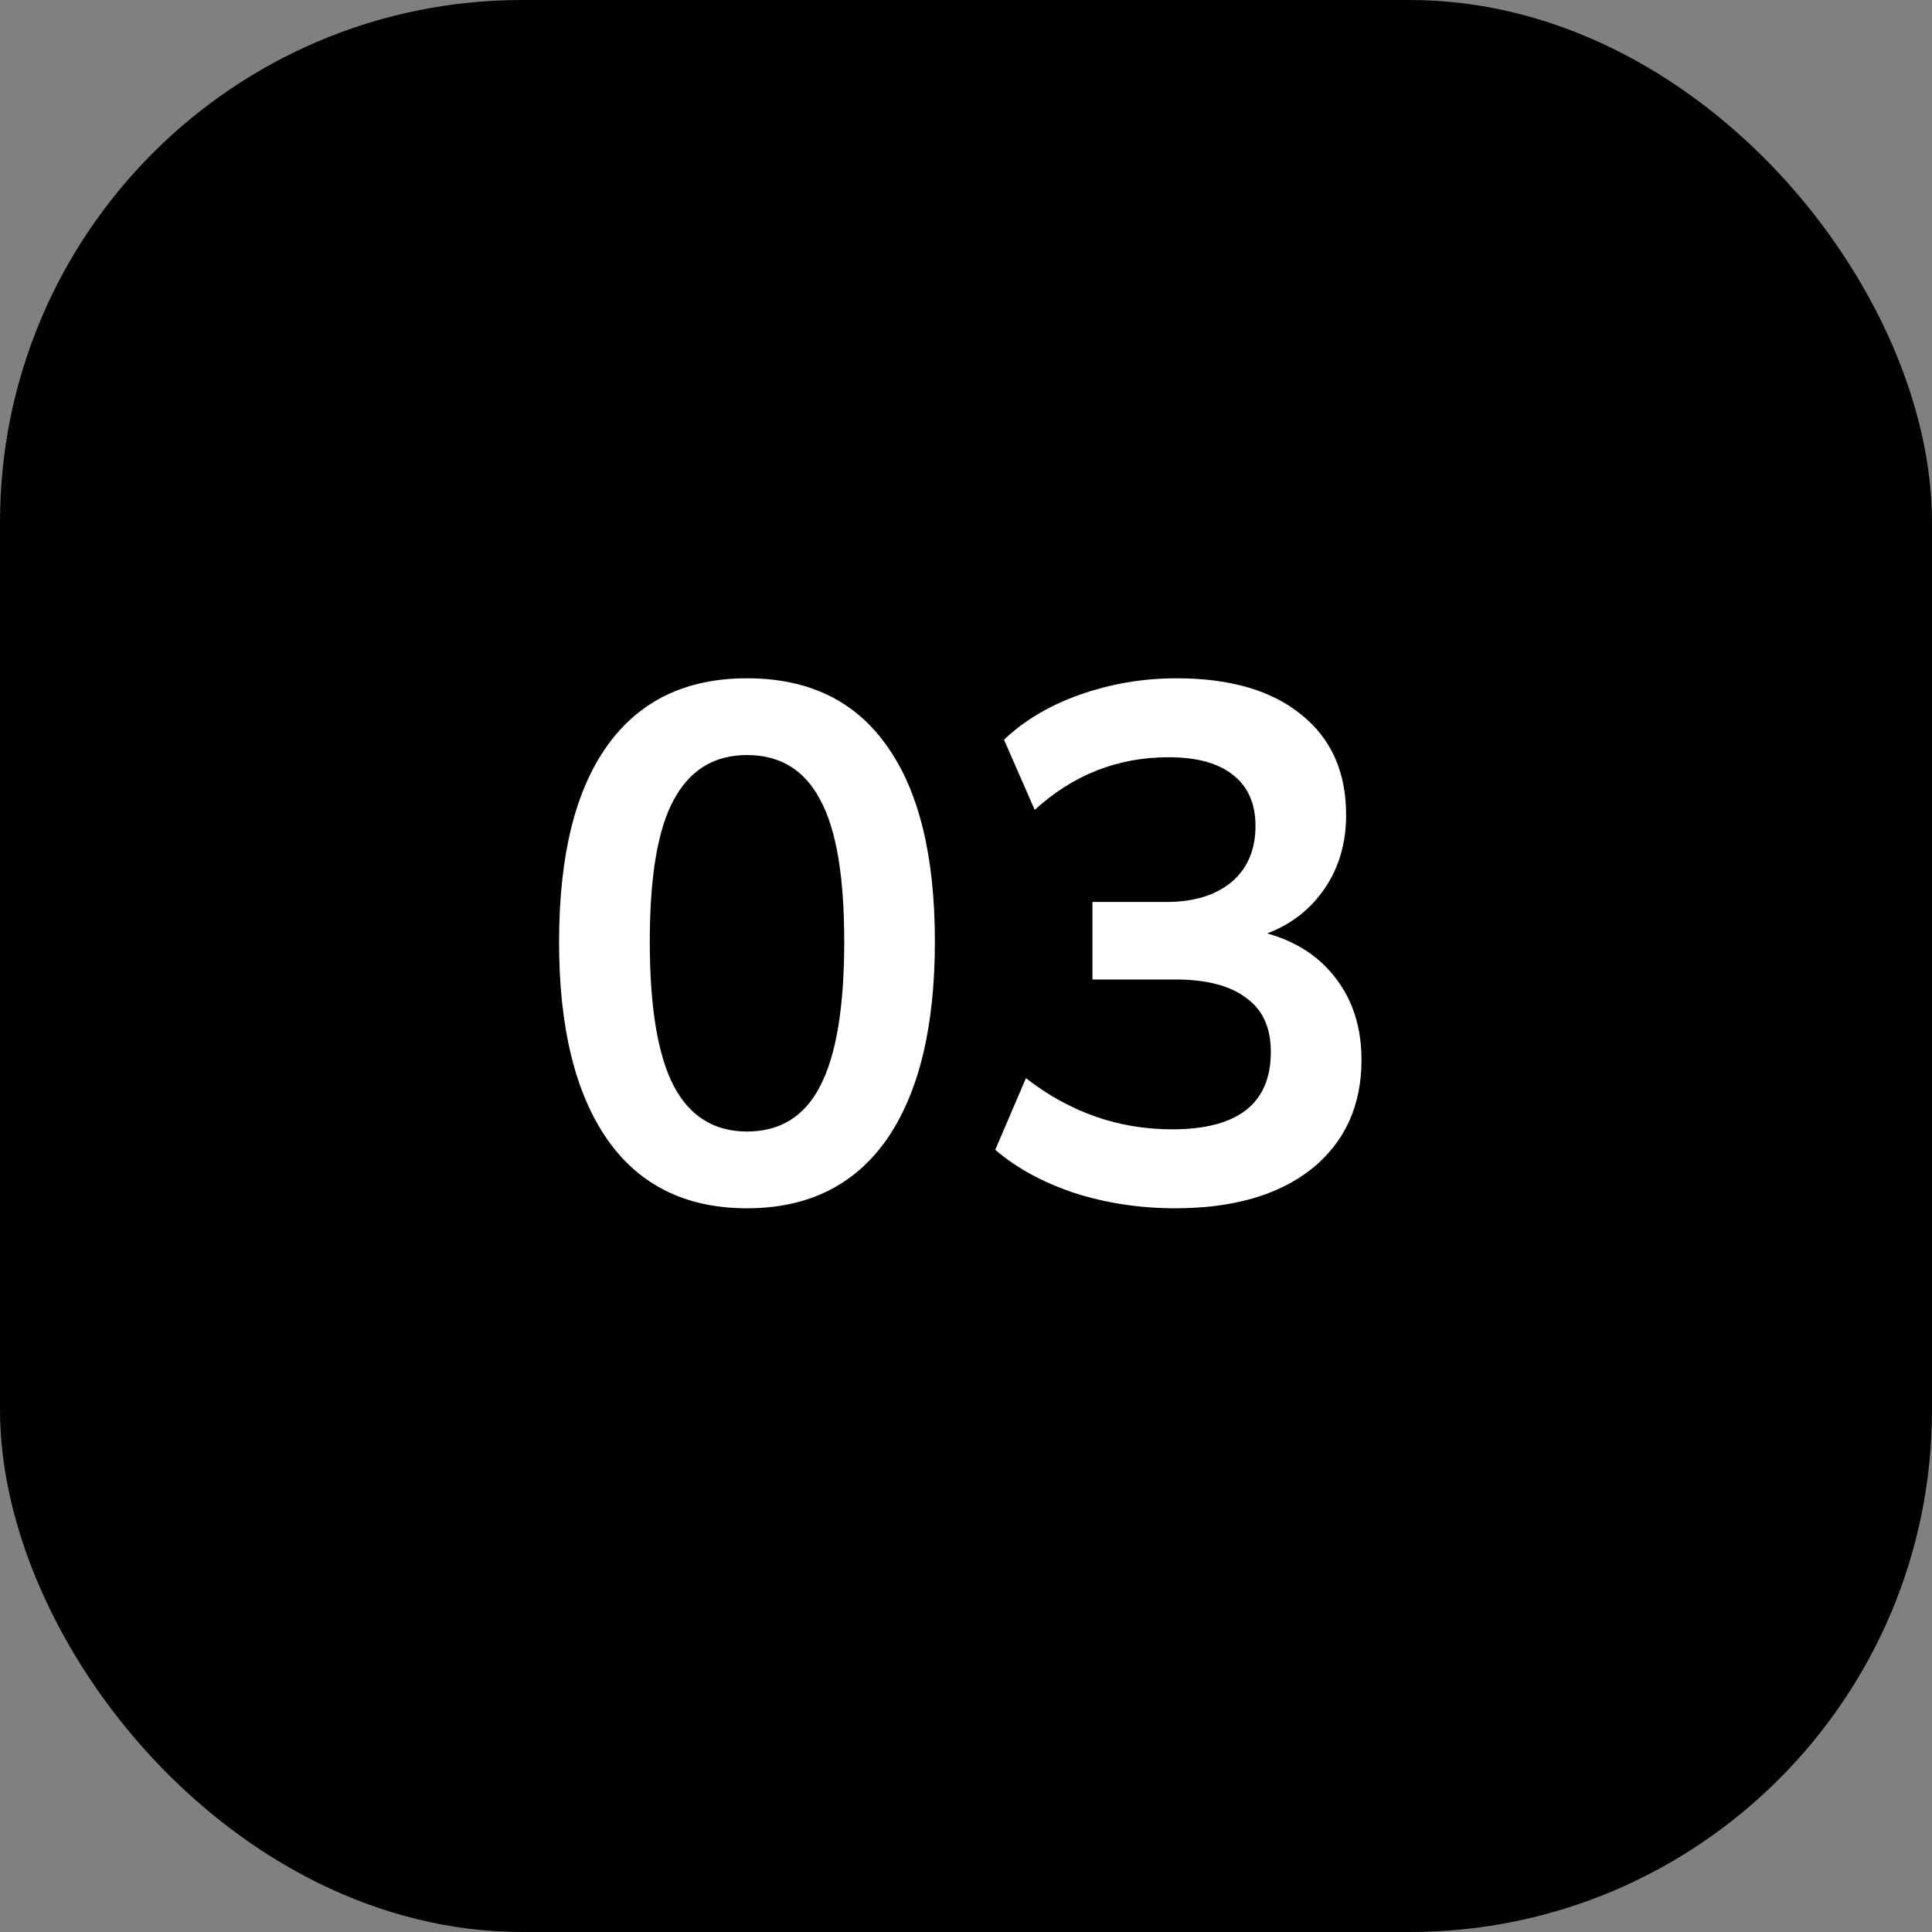
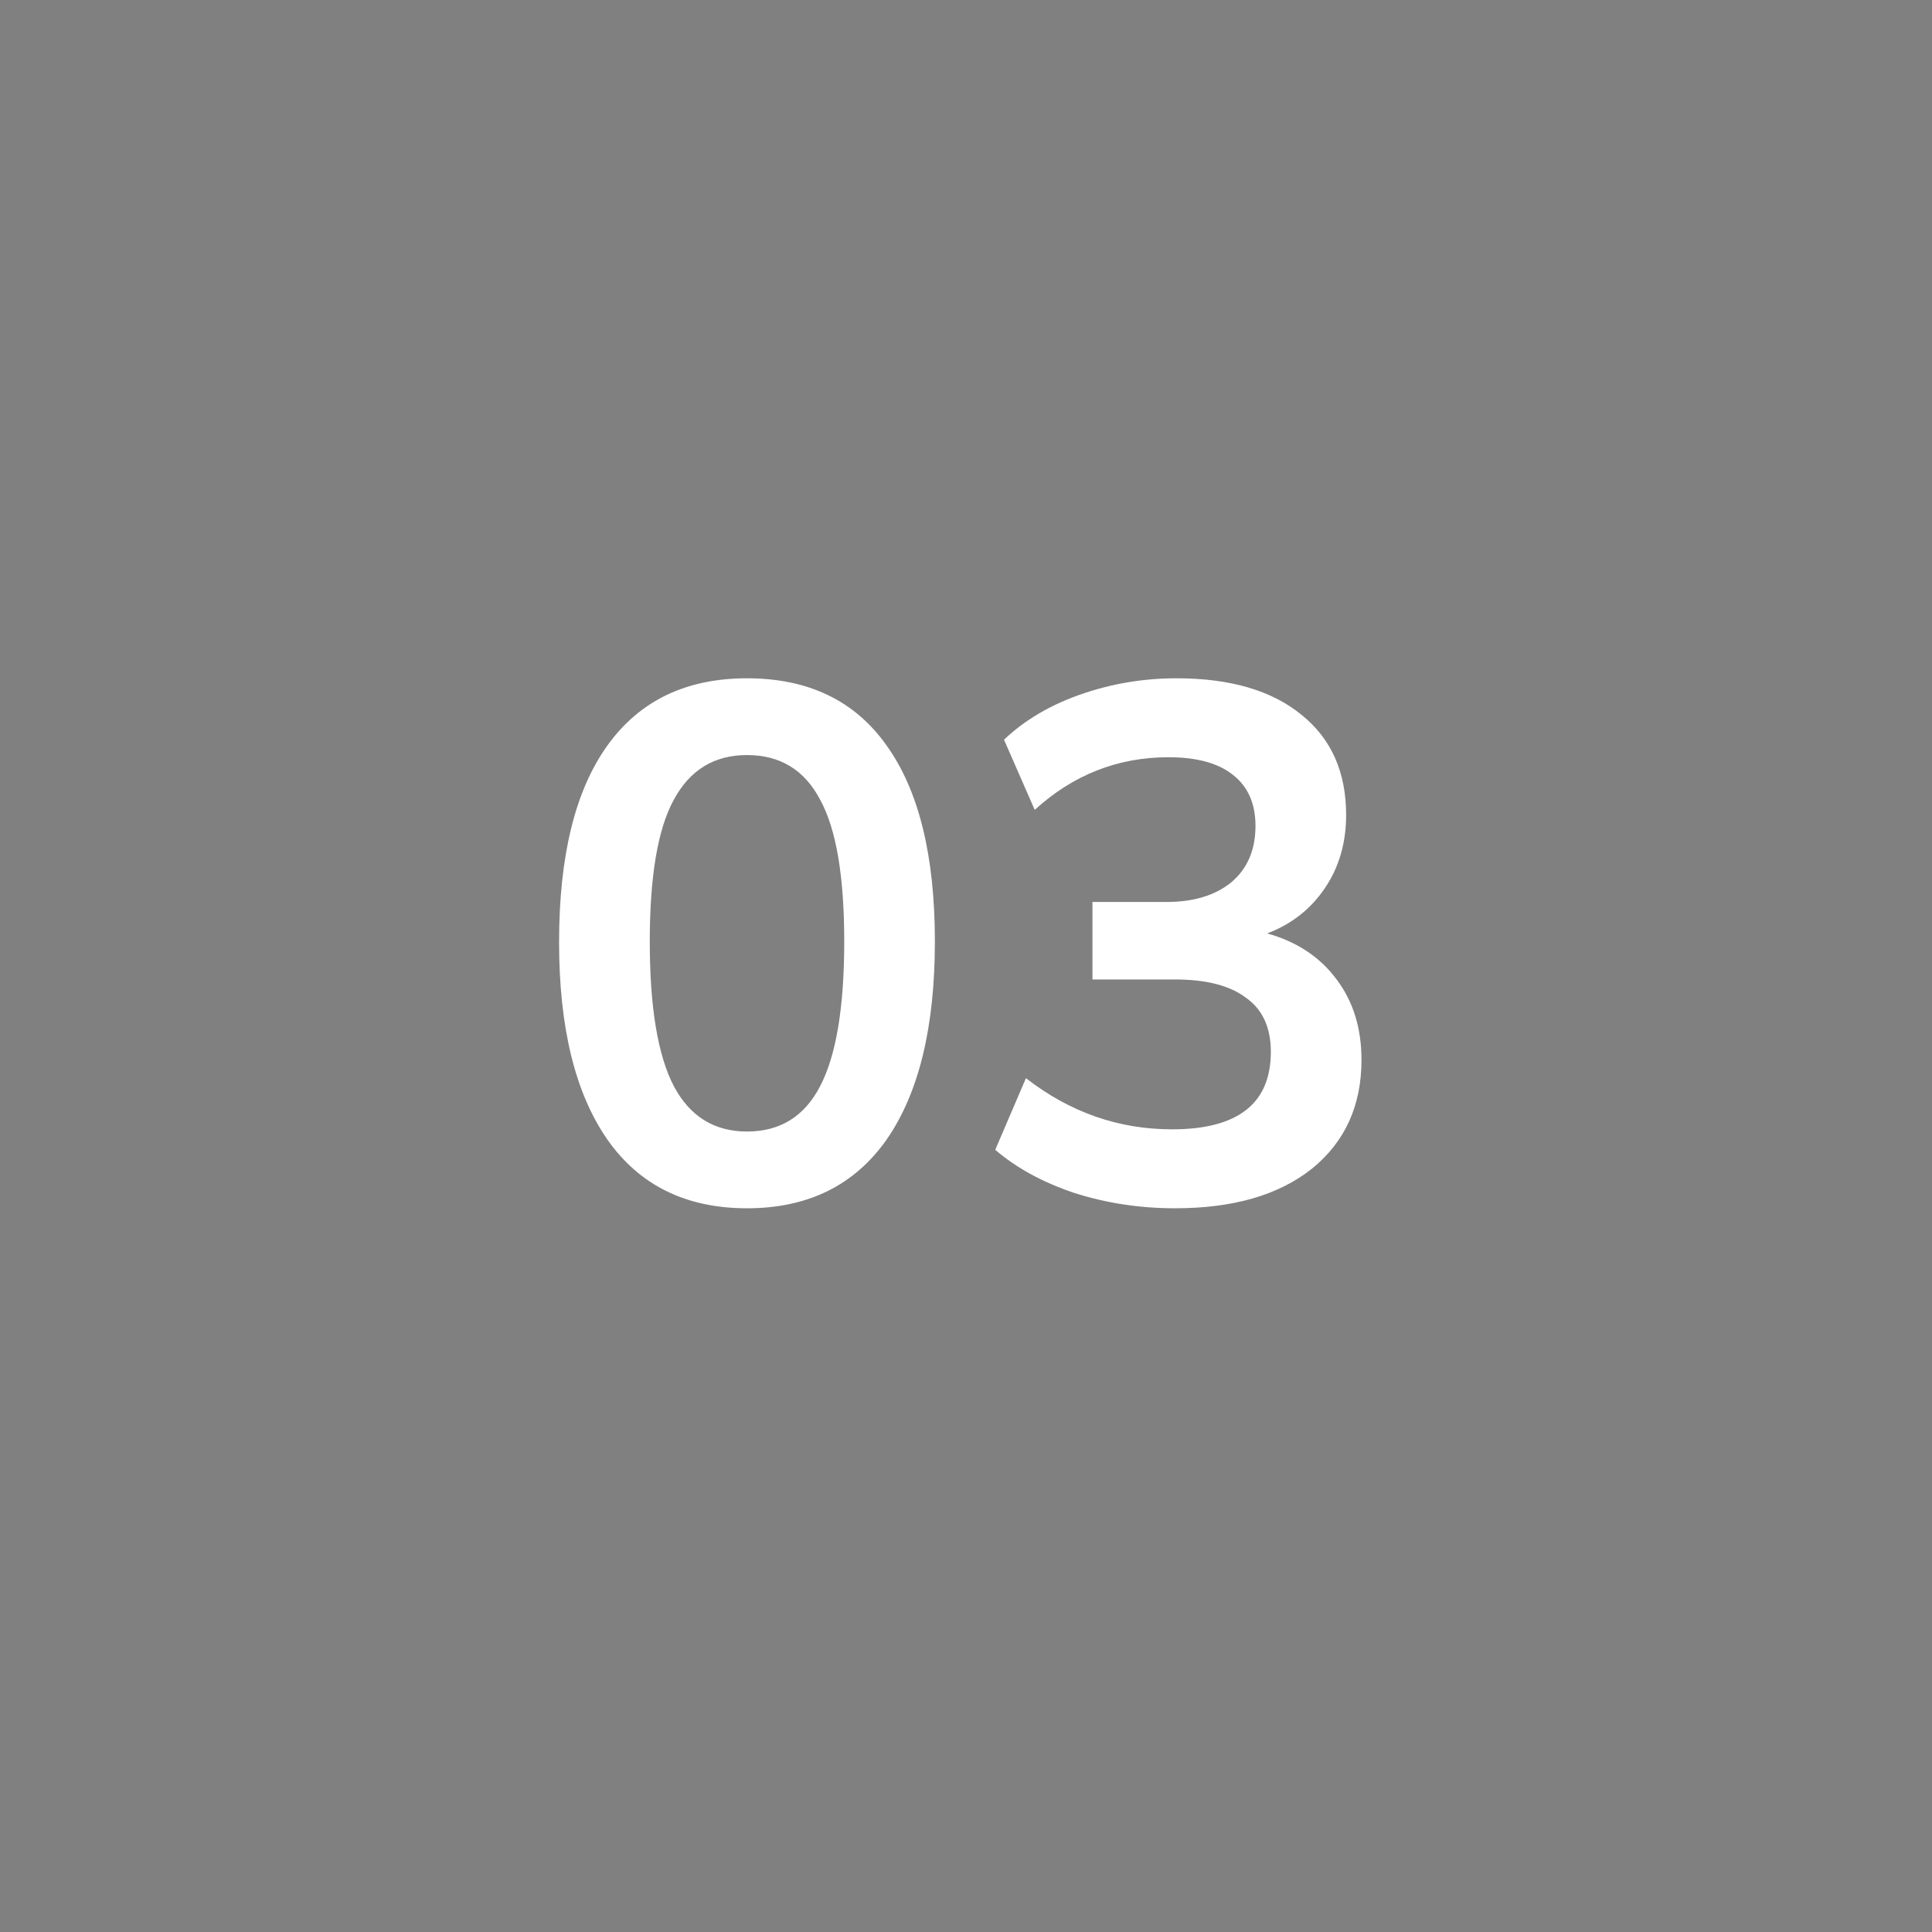
<svg xmlns="http://www.w3.org/2000/svg" width="37" height="37" viewBox="0 0 37 37" fill="none">
  <rect x="0" y="0" width="37" height="37" fill="#808080" stroke="none" />
-   <rect width="37" height="37" rx="10" fill="#010101" />
  <path d="M14.306 23.14C13.139 23.14 12.248 22.701 11.632 21.824C11.015 20.937 10.707 19.677 10.707 18.044C10.707 16.392 11.015 15.137 11.632 14.278C12.248 13.419 13.139 12.99 14.306 12.99C15.482 12.99 16.373 13.419 16.98 14.278C17.596 15.137 17.904 16.387 17.904 18.03C17.904 19.673 17.596 20.937 16.98 21.824C16.363 22.701 15.472 23.14 14.306 23.14ZM14.306 21.67C14.94 21.67 15.407 21.381 15.706 20.802C16.014 20.214 16.168 19.29 16.168 18.03C16.168 16.779 16.014 15.874 15.706 15.314C15.407 14.745 14.94 14.46 14.306 14.46C13.68 14.46 13.213 14.745 12.905 15.314C12.598 15.874 12.444 16.779 12.444 18.03C12.444 19.29 12.598 20.214 12.905 20.802C13.213 21.381 13.68 21.67 14.306 21.67ZM22.504 23.14C21.832 23.14 21.188 23.042 20.572 22.846C19.965 22.641 19.461 22.365 19.06 22.02L19.648 20.648C20.488 21.301 21.421 21.628 22.448 21.628C23.708 21.628 24.338 21.133 24.338 20.144C24.338 19.677 24.179 19.332 23.862 19.108C23.554 18.875 23.101 18.758 22.504 18.758H20.922V17.274H22.336C22.859 17.274 23.274 17.148 23.582 16.896C23.89 16.635 24.044 16.275 24.044 15.818C24.044 15.389 23.899 15.062 23.61 14.838C23.33 14.614 22.919 14.502 22.378 14.502C21.407 14.502 20.553 14.838 19.816 15.51L19.228 14.166C19.62 13.793 20.11 13.503 20.698 13.298C21.286 13.093 21.897 12.99 22.532 12.99C23.559 12.99 24.357 13.223 24.926 13.69C25.495 14.147 25.78 14.787 25.78 15.608C25.78 16.14 25.645 16.607 25.374 17.008C25.103 17.409 24.735 17.699 24.268 17.876C24.837 18.035 25.281 18.329 25.598 18.758C25.915 19.178 26.074 19.691 26.074 20.298C26.074 21.175 25.757 21.871 25.122 22.384C24.487 22.888 23.615 23.14 22.504 23.14Z" fill="white" />
</svg>